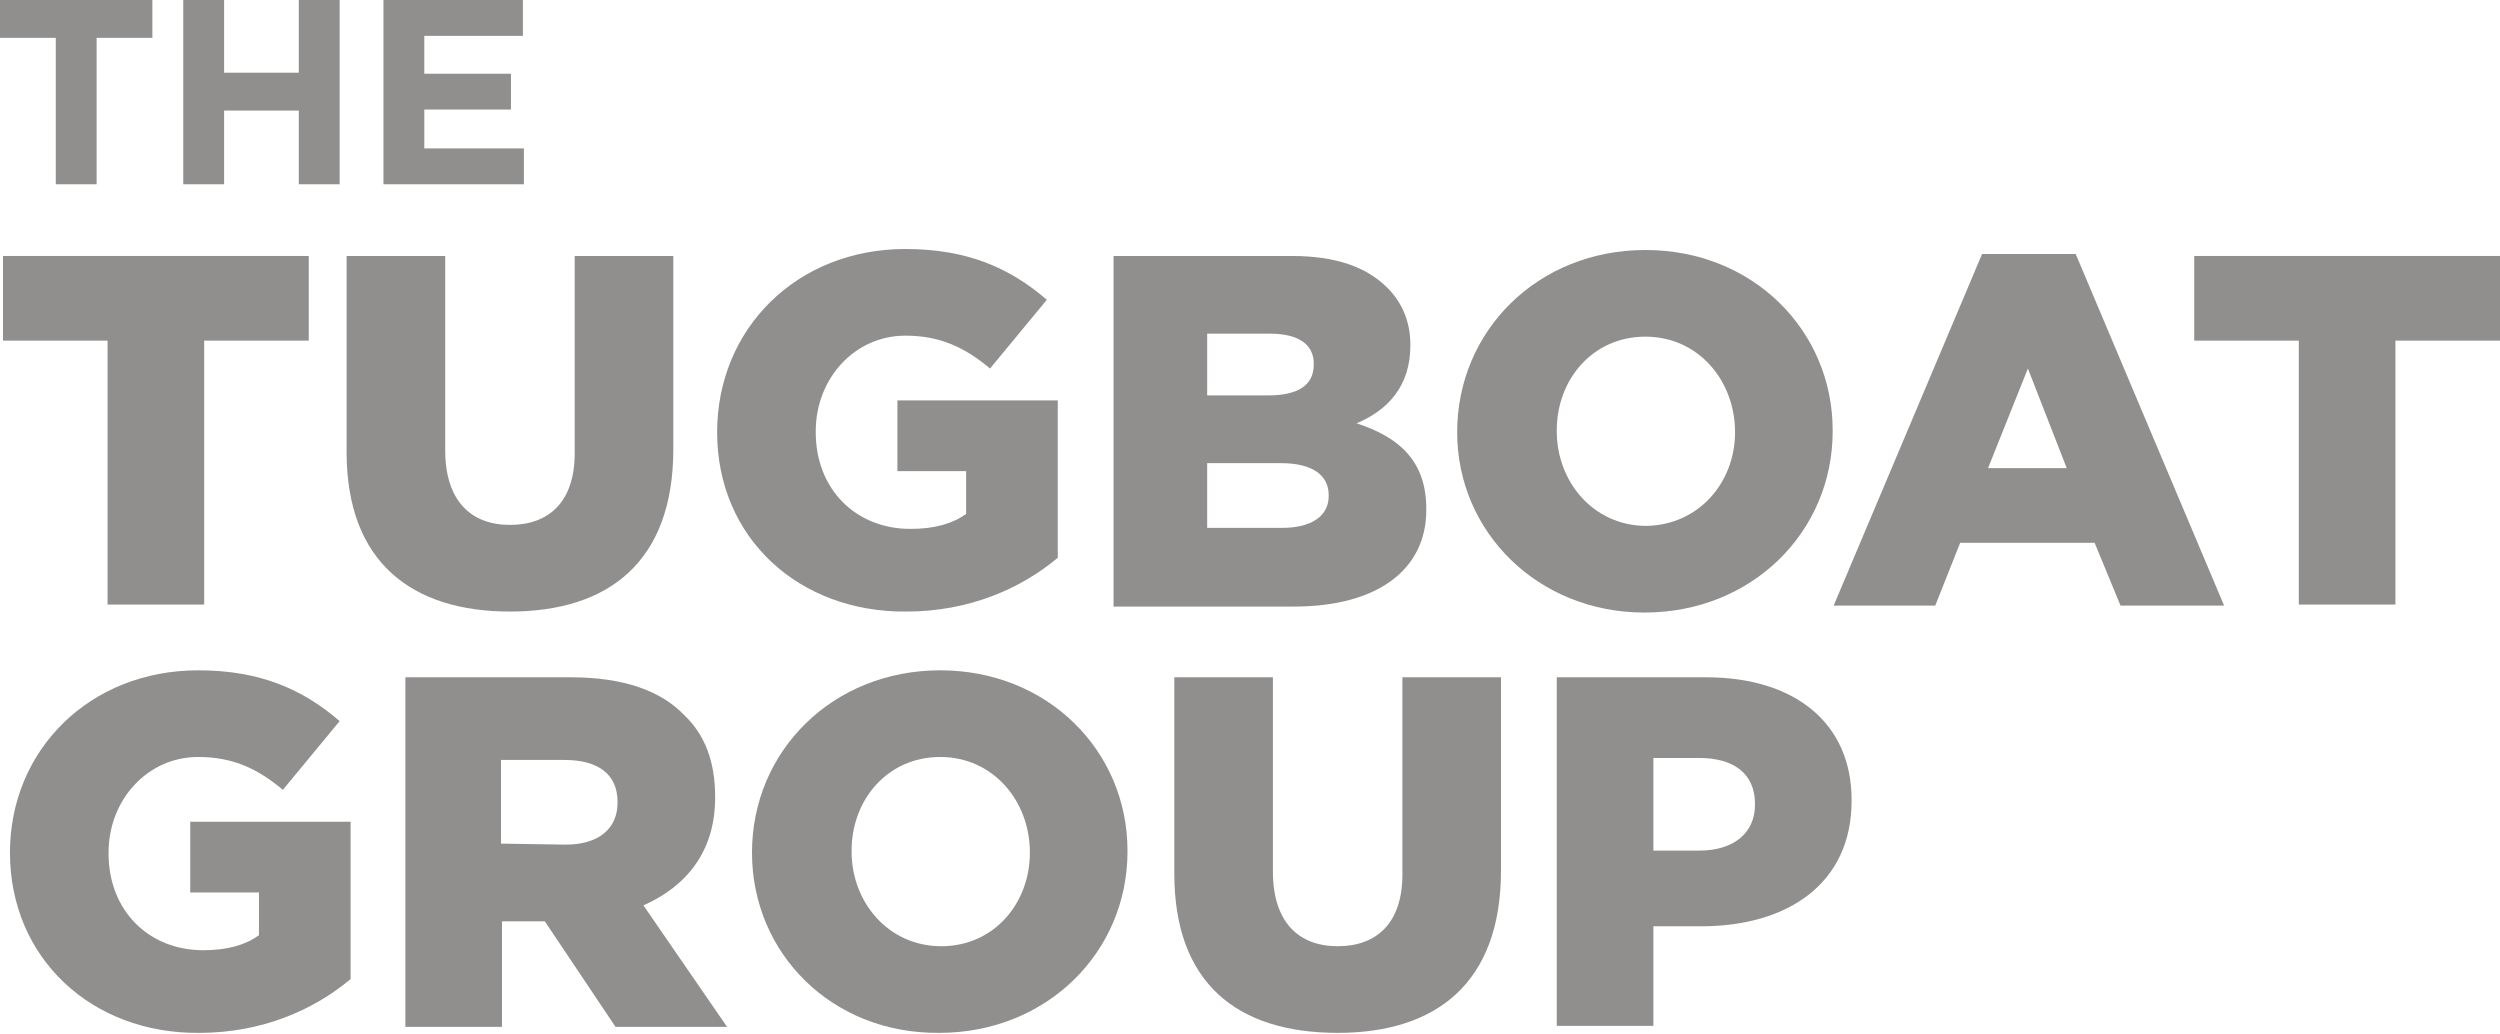
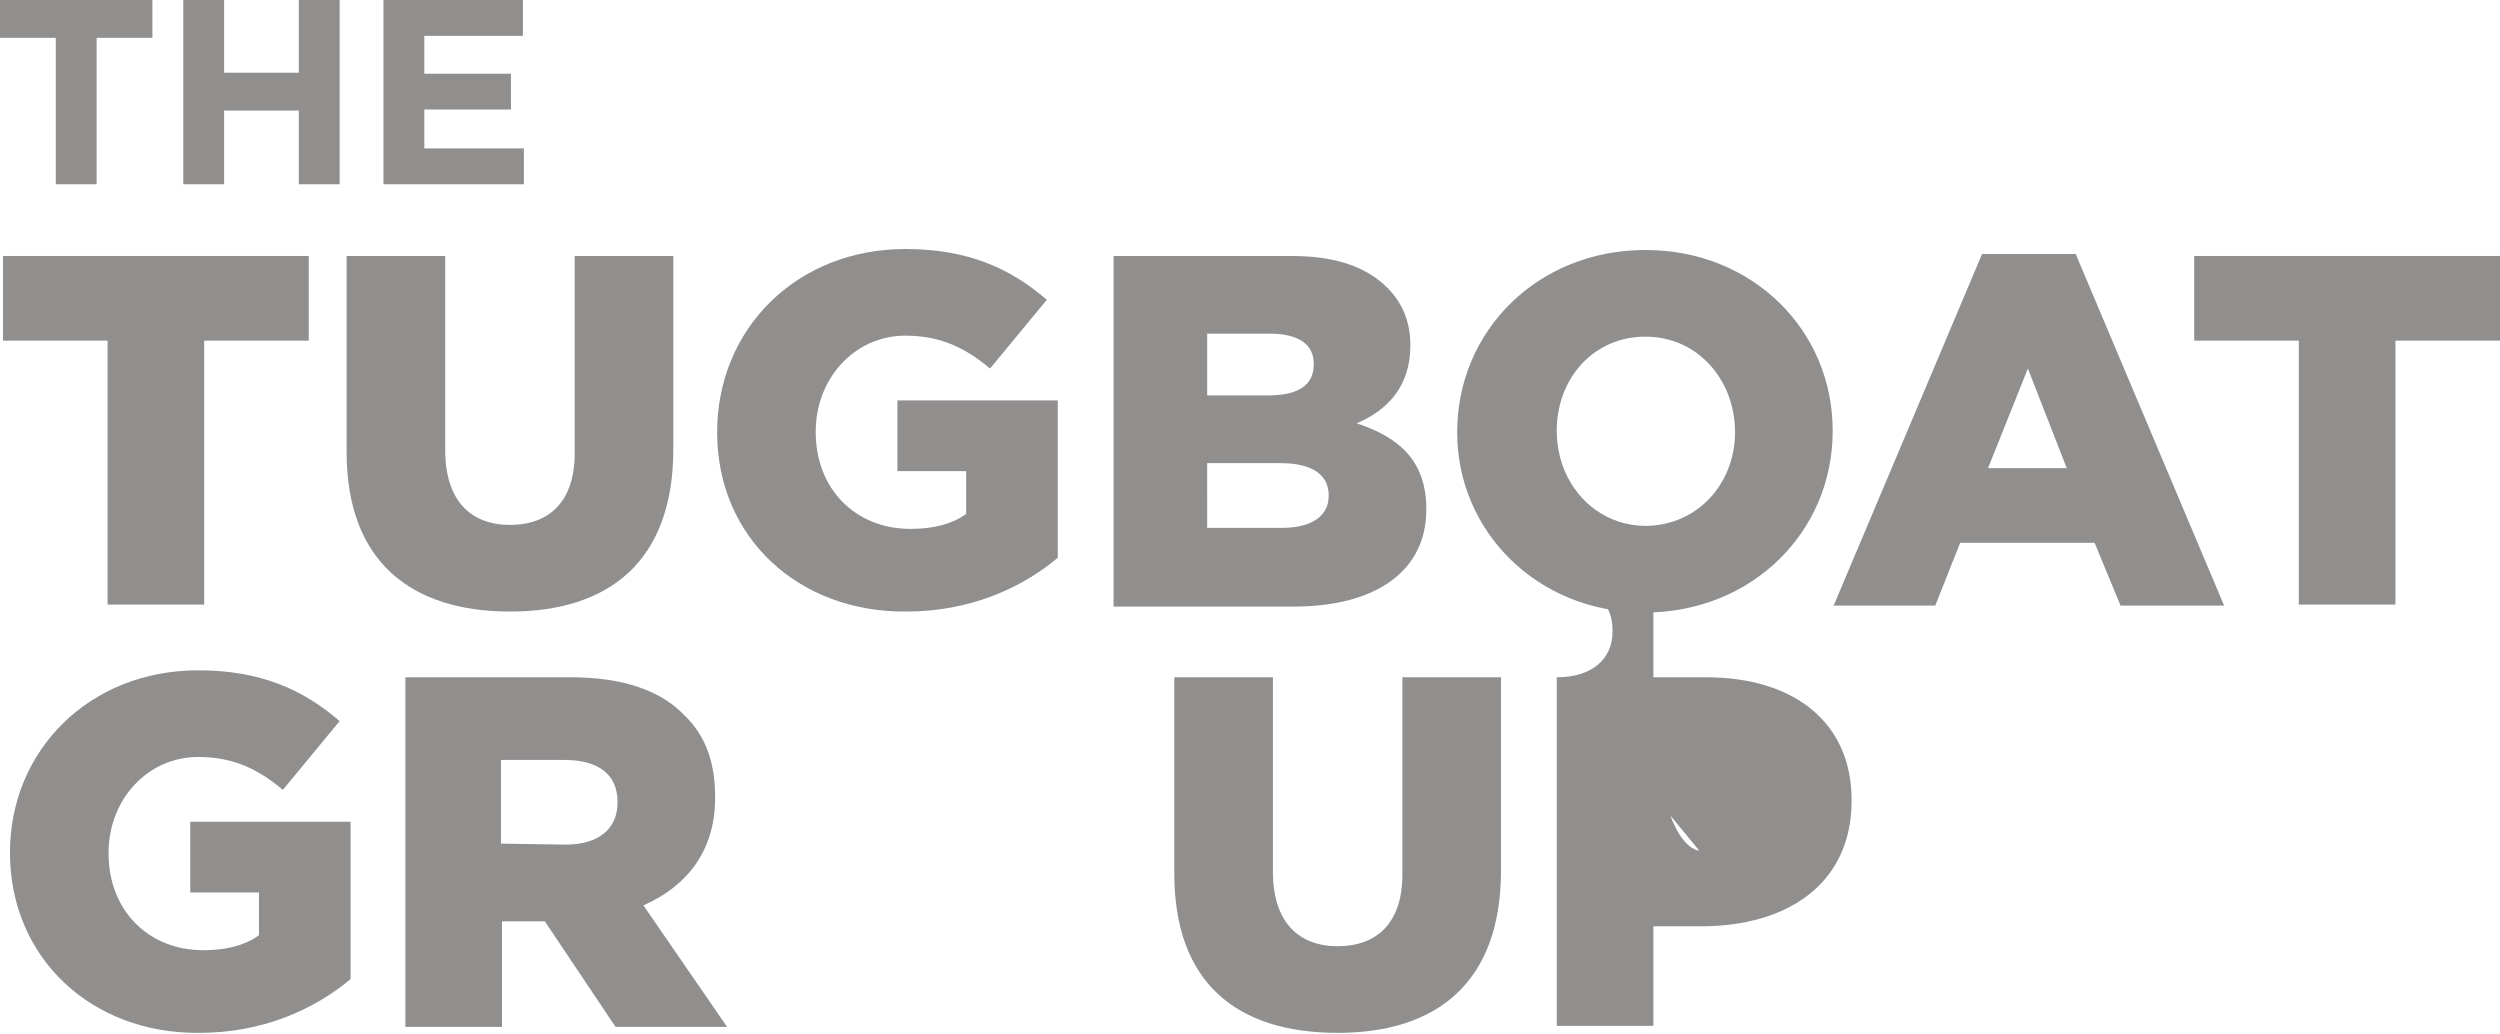
<svg xmlns="http://www.w3.org/2000/svg" version="1.1" id="Layer_1" x="0px" y="0px" viewBox="0 0 251 103.8" style="enable-background:new 0 0 251 103.8;" xml:space="preserve">
  <style type="text/css">
	.st0{fill:#918E8E;}
</style>
  <g>
    <path class="st0" d="M5.6,3.8H0V0h15.3v3.8H9.7v14.7H5.6V3.8z" />
    <path class="st0" d="M18.4,0h4.1v7.3H30V0h4.1v18.5H30v-7.4h-7.5v7.4h-4.1V0z" />
    <path class="st0" d="M38.5,0h14v3.6h-9.9v3.8h8.7V11h-8.7v3.9h10v3.6H38.5V0z" />
  </g>
  <g>
    <path class="st0" d="M10.8,34.2H0.3v-8.5H31v8.5H20.5v26.5h-9.7V34.2z" />
    <path class="st0" d="M34.8,45.4V25.7h9.9v19.5c0,5.1,2.6,7.5,6.5,7.5s6.5-2.3,6.5-7.2V25.7h9.9v19.4c0,11.3-6.5,16.3-16.4,16.3   S34.8,56.4,34.8,45.4z" />
    <path class="st0" d="M72,43.4L72,43.4C72,33,80,25,90.9,25c6.2,0,10.5,1.9,14.2,5.1L99.4,37c-2.5-2.1-5-3.3-8.5-3.3   c-5.1,0-9,4.3-9,9.6v0.1c0,5.7,4,9.7,9.5,9.7c2.4,0,4.2-0.5,5.6-1.5v-4.3h-6.9v-7.1h16.1V56c-3.7,3.1-8.9,5.4-15.2,5.4   C80.2,61.5,72,54,72,43.4z" />
    <path class="st0" d="M111.7,25.7h18c4.4,0,7.5,1.1,9.6,3.2c1.4,1.4,2.3,3.3,2.3,5.7v0.1c0,4.1-2.3,6.5-5.4,7.8c4.3,1.4,7,3.8,7,8.6   v0.1c0,6-4.9,9.7-13.3,9.7h-18.1V25.7H111.7z M127.3,39.7c3,0,4.6-1,4.6-3.1v-0.1c0-1.9-1.5-3-4.4-3h-6.3v6.2   C121.2,39.7,127.3,39.7,127.3,39.7z M128.7,53c3,0,4.7-1.2,4.7-3.2v-0.1c0-1.9-1.5-3.2-4.8-3.2h-7.4V53H128.7z" />
    <path class="st0" d="M146.3,43.4L146.3,43.4c0-10.2,8.1-18.3,18.9-18.3S184,33.2,184,43.2v0.1c0,10.1-8.1,18.2-18.9,18.2   C154.4,61.5,146.3,53.4,146.3,43.4z M174.2,43.4L174.2,43.4c0-5.2-3.7-9.6-9-9.6s-8.9,4.3-8.9,9.4v0.1c0,5.1,3.7,9.5,9,9.5   C170.6,52.7,174.2,48.4,174.2,43.4z" />
    <path class="st0" d="M199,25.5h9.4l14.9,35.3h-10.4l-2.6-6.3h-13.5l-2.5,6.3h-10.2L199,25.5z M207.5,47l-3.9-10l-4,10H207.5z" />
    <path class="st0" d="M230.8,34.2h-10.5v-8.5H251v8.5h-10.5v26.5h-9.7V34.2z" />
  </g>
  <g>
    <path class="st0" d="M1,85.6L1,85.6c0-10.3,8-18.3,18.9-18.3c6.2,0,10.5,1.9,14.2,5.1l-5.7,6.9c-2.5-2.1-5-3.3-8.5-3.3   c-5.1,0-9,4.3-9,9.6v0.1c0,5.7,4,9.7,9.5,9.7c2.4,0,4.2-0.5,5.6-1.5v-4.3h-6.9v-7.1h16.1v15.8c-3.7,3.1-8.9,5.4-15.2,5.4   C9.2,103.8,1,96.2,1,85.6z" />
    <path class="st0" d="M40.7,68h16.6c5.4,0,9.1,1.4,11.4,3.8c2.1,2,3.1,4.7,3.1,8.2v0.1c0,5.4-2.9,8.9-7.2,10.8l8.4,12.2H61.8   l-7.1-10.6h-0.1h-4.2v10.6h-9.7V68z M56.8,84.8c3.3,0,5.2-1.6,5.2-4.2v-0.1c0-2.8-2-4.2-5.3-4.2h-6.4v8.4L56.8,84.8L56.8,84.8z" />
-     <path class="st0" d="M75.5,85.6L75.5,85.6c0-10.2,8.1-18.3,18.9-18.3s18.8,8.1,18.8,18.1v0.1c0,10.1-8.1,18.2-18.9,18.2   C83.5,103.8,75.5,95.7,75.5,85.6z M103.4,85.6L103.4,85.6c0-5.2-3.7-9.6-9-9.6s-8.9,4.3-8.9,9.4v0.1c0,5.1,3.7,9.5,9,9.5   S103.4,90.7,103.4,85.6z" />
    <path class="st0" d="M117.9,87.7V68h9.9v19.5c0,5.1,2.6,7.5,6.5,7.5s6.5-2.3,6.5-7.2V68h9.9v19.4c0,11.3-6.5,16.3-16.4,16.3   C124.2,103.7,117.9,98.7,117.9,87.7z" />
-     <path class="st0" d="M156.3,68h15c8.9,0,14.6,4.6,14.6,12.3v0.1c0,8.3-6.4,12.6-15.1,12.6H166v10h-9.7V68z M170.6,85.4   c3.5,0,5.6-1.8,5.6-4.6v-0.1c0-3-2.1-4.6-5.6-4.6H166v9.3C166,85.4,170.6,85.4,170.6,85.4z" />
+     <path class="st0" d="M156.3,68h15c8.9,0,14.6,4.6,14.6,12.3v0.1c0,8.3-6.4,12.6-15.1,12.6H166v10h-9.7V68z c3.5,0,5.6-1.8,5.6-4.6v-0.1c0-3-2.1-4.6-5.6-4.6H166v9.3C166,85.4,170.6,85.4,170.6,85.4z" />
  </g>
</svg>